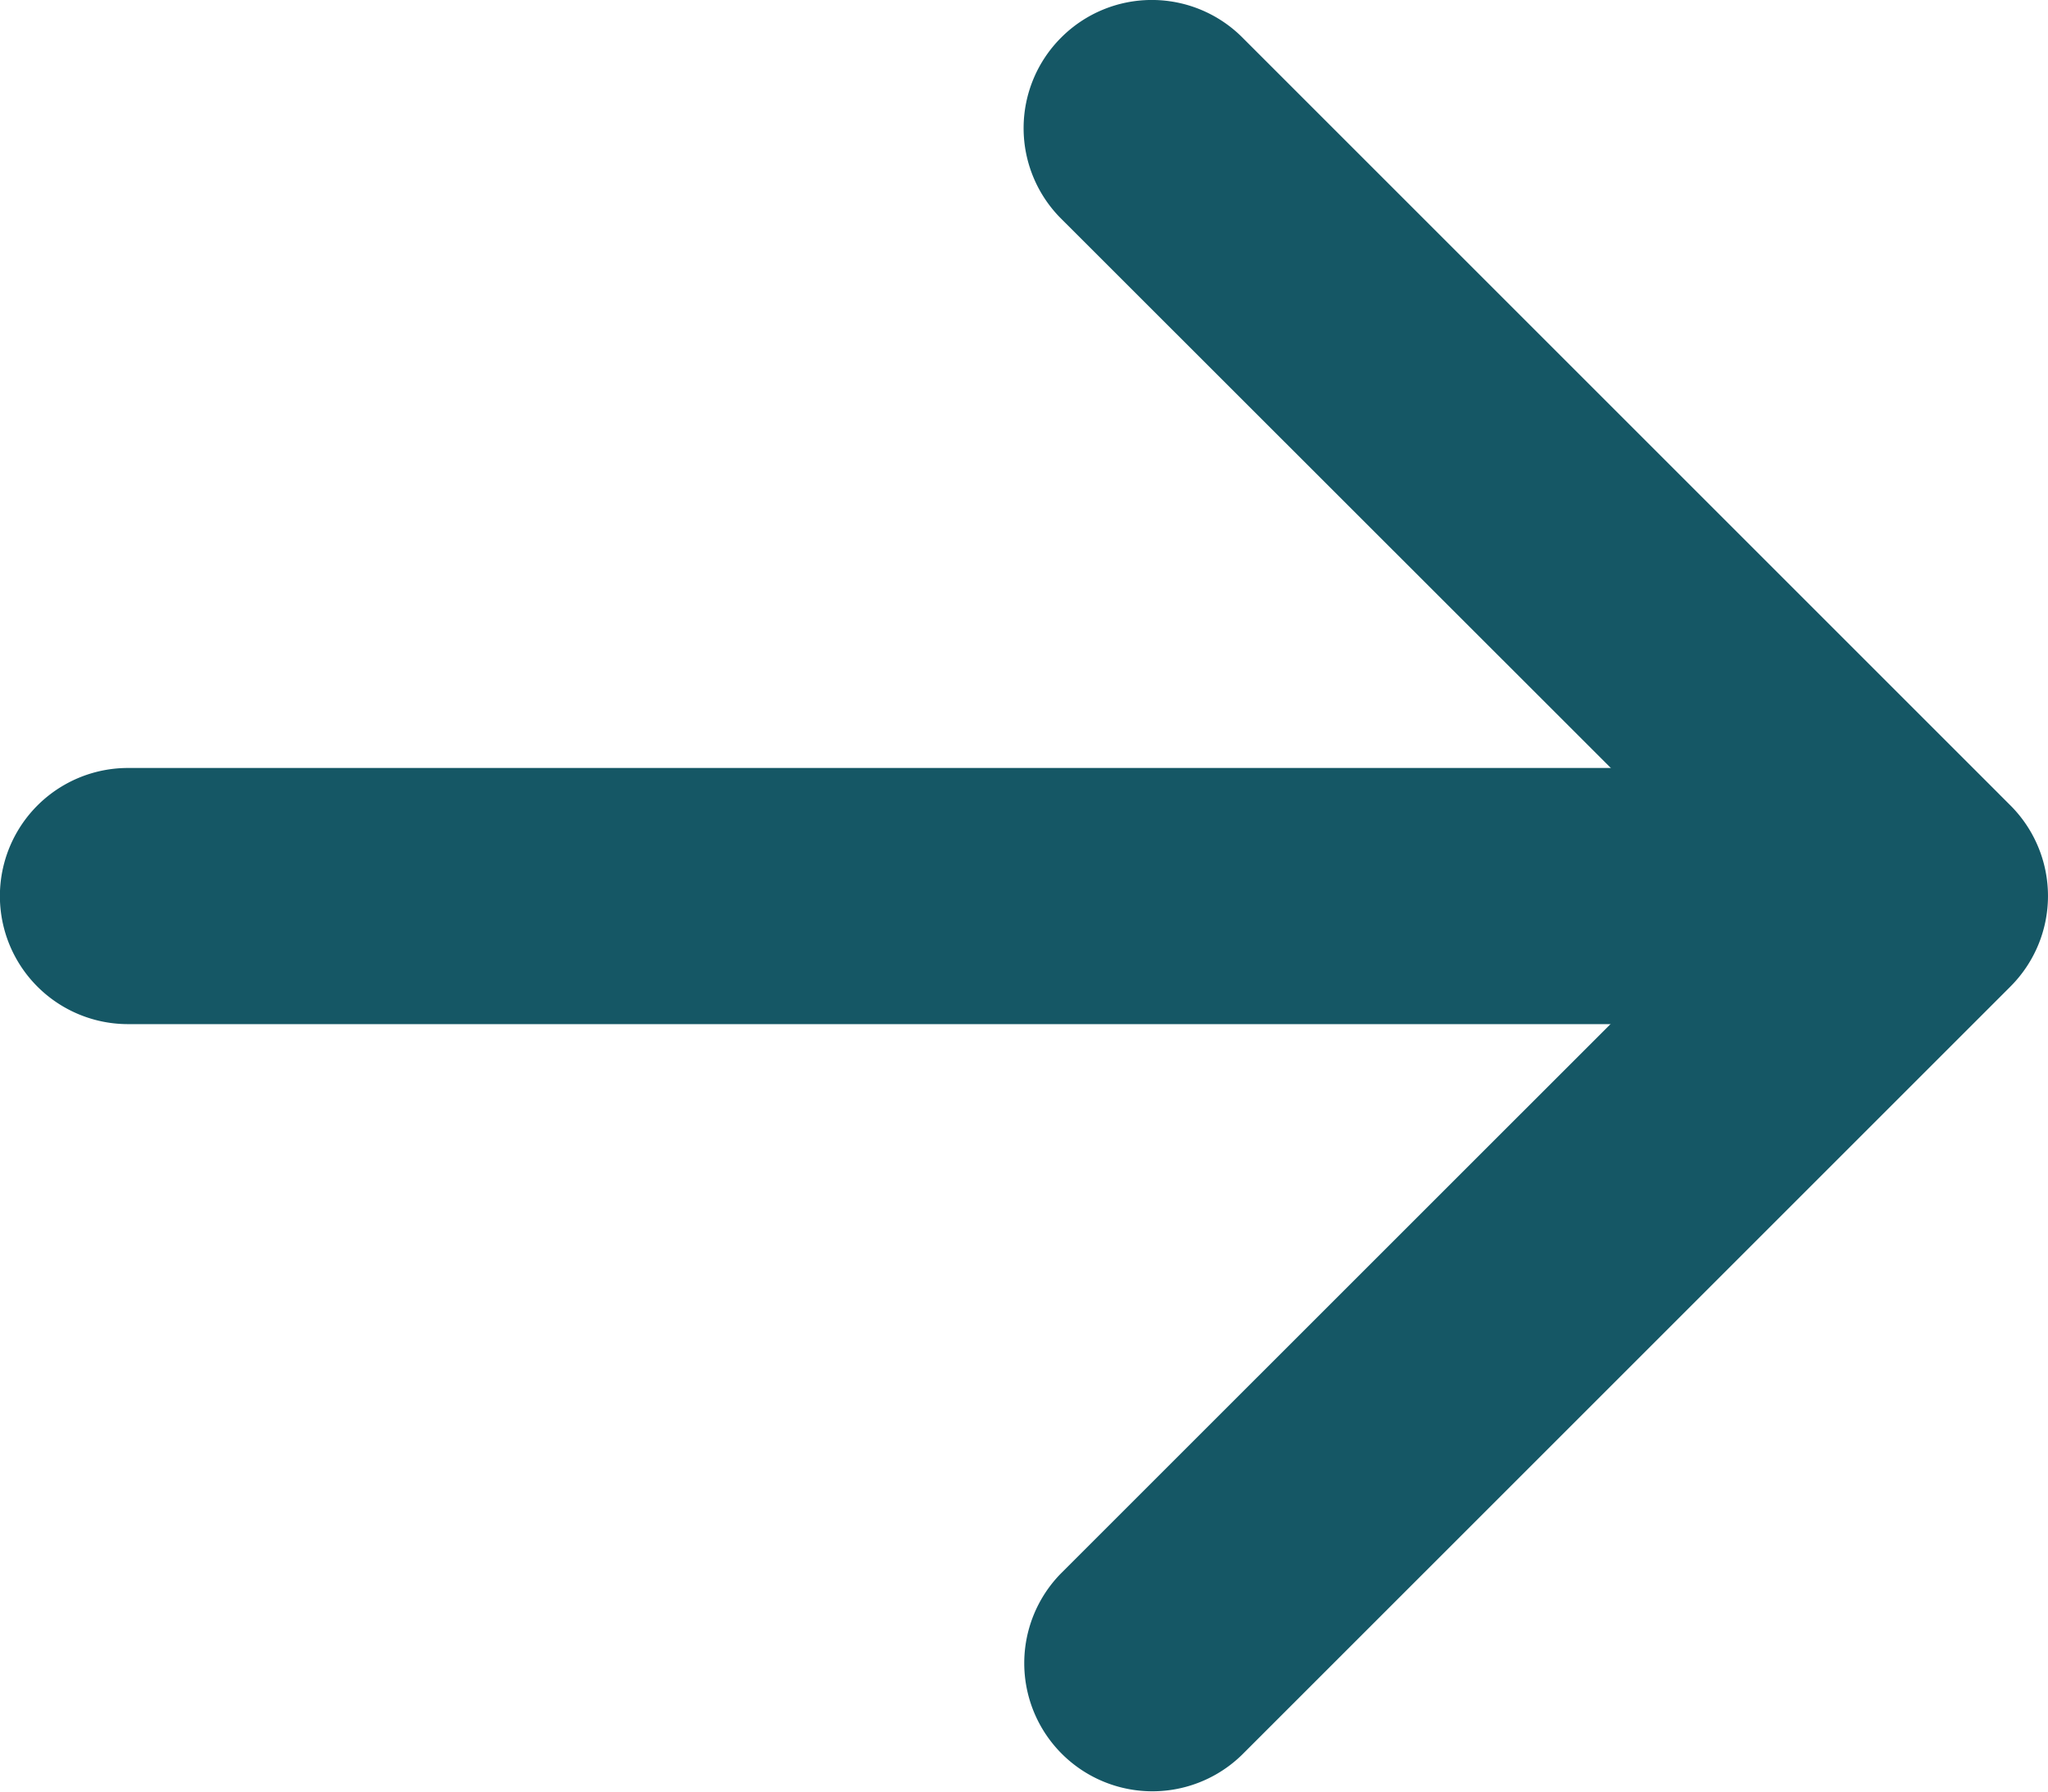
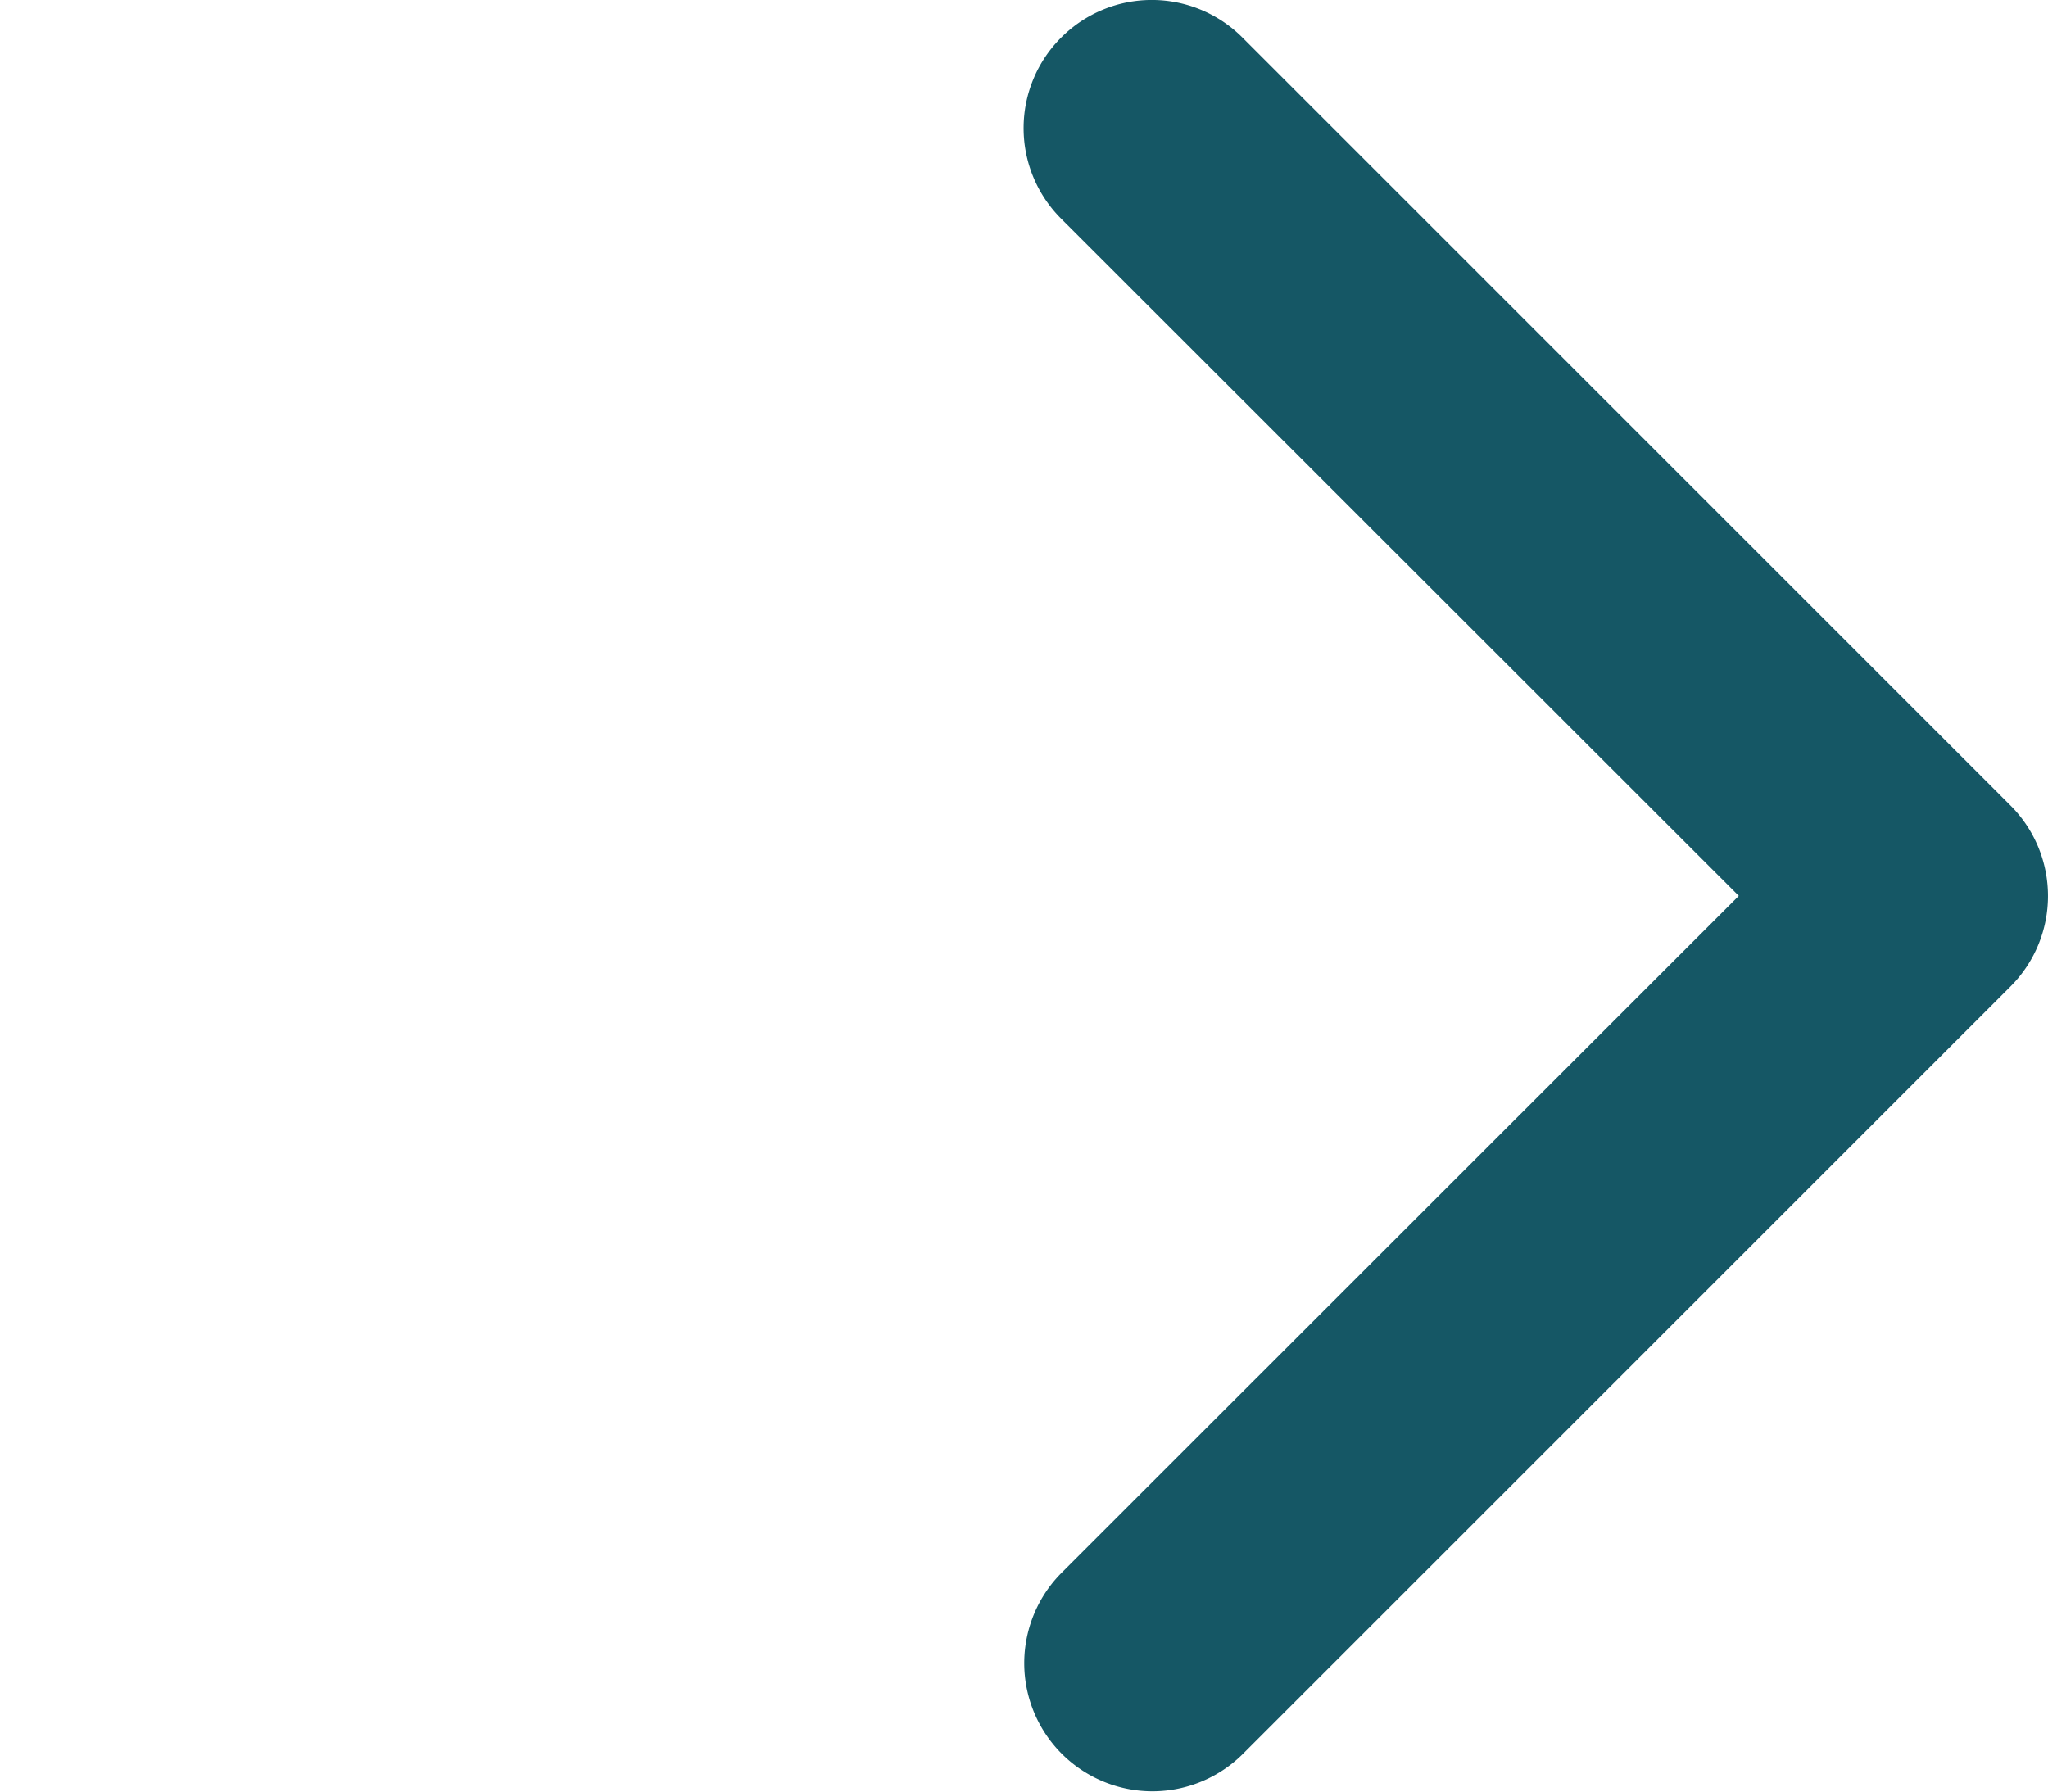
<svg xmlns="http://www.w3.org/2000/svg" width="42.365" height="37.075" viewBox="0 0 42.365 37.075">
  <g transform="translate(0 0)">
    <path d="M9.776,10.9a2.648,2.648,0,0,0,0,3.749l14.017,14.01L9.776,42.673a2.651,2.651,0,0,0,3.749,3.749L29.411,30.536a2.648,2.648,0,0,0,0-3.749L13.525,10.9a2.648,2.648,0,0,0-3.749,0Z" transform="translate(12.176 -10.123)" fill="#155765" fill-rule="evenodd" />
-     <path d="M49.839,19.523a2.648,2.648,0,0,0-2.648-2.648H12.773a2.648,2.648,0,0,0,0,5.3H47.192A2.648,2.648,0,0,0,49.839,19.523Z" transform="translate(-10.125 -0.985)" fill="#155765" fill-rule="evenodd" />
  </g>
</svg>